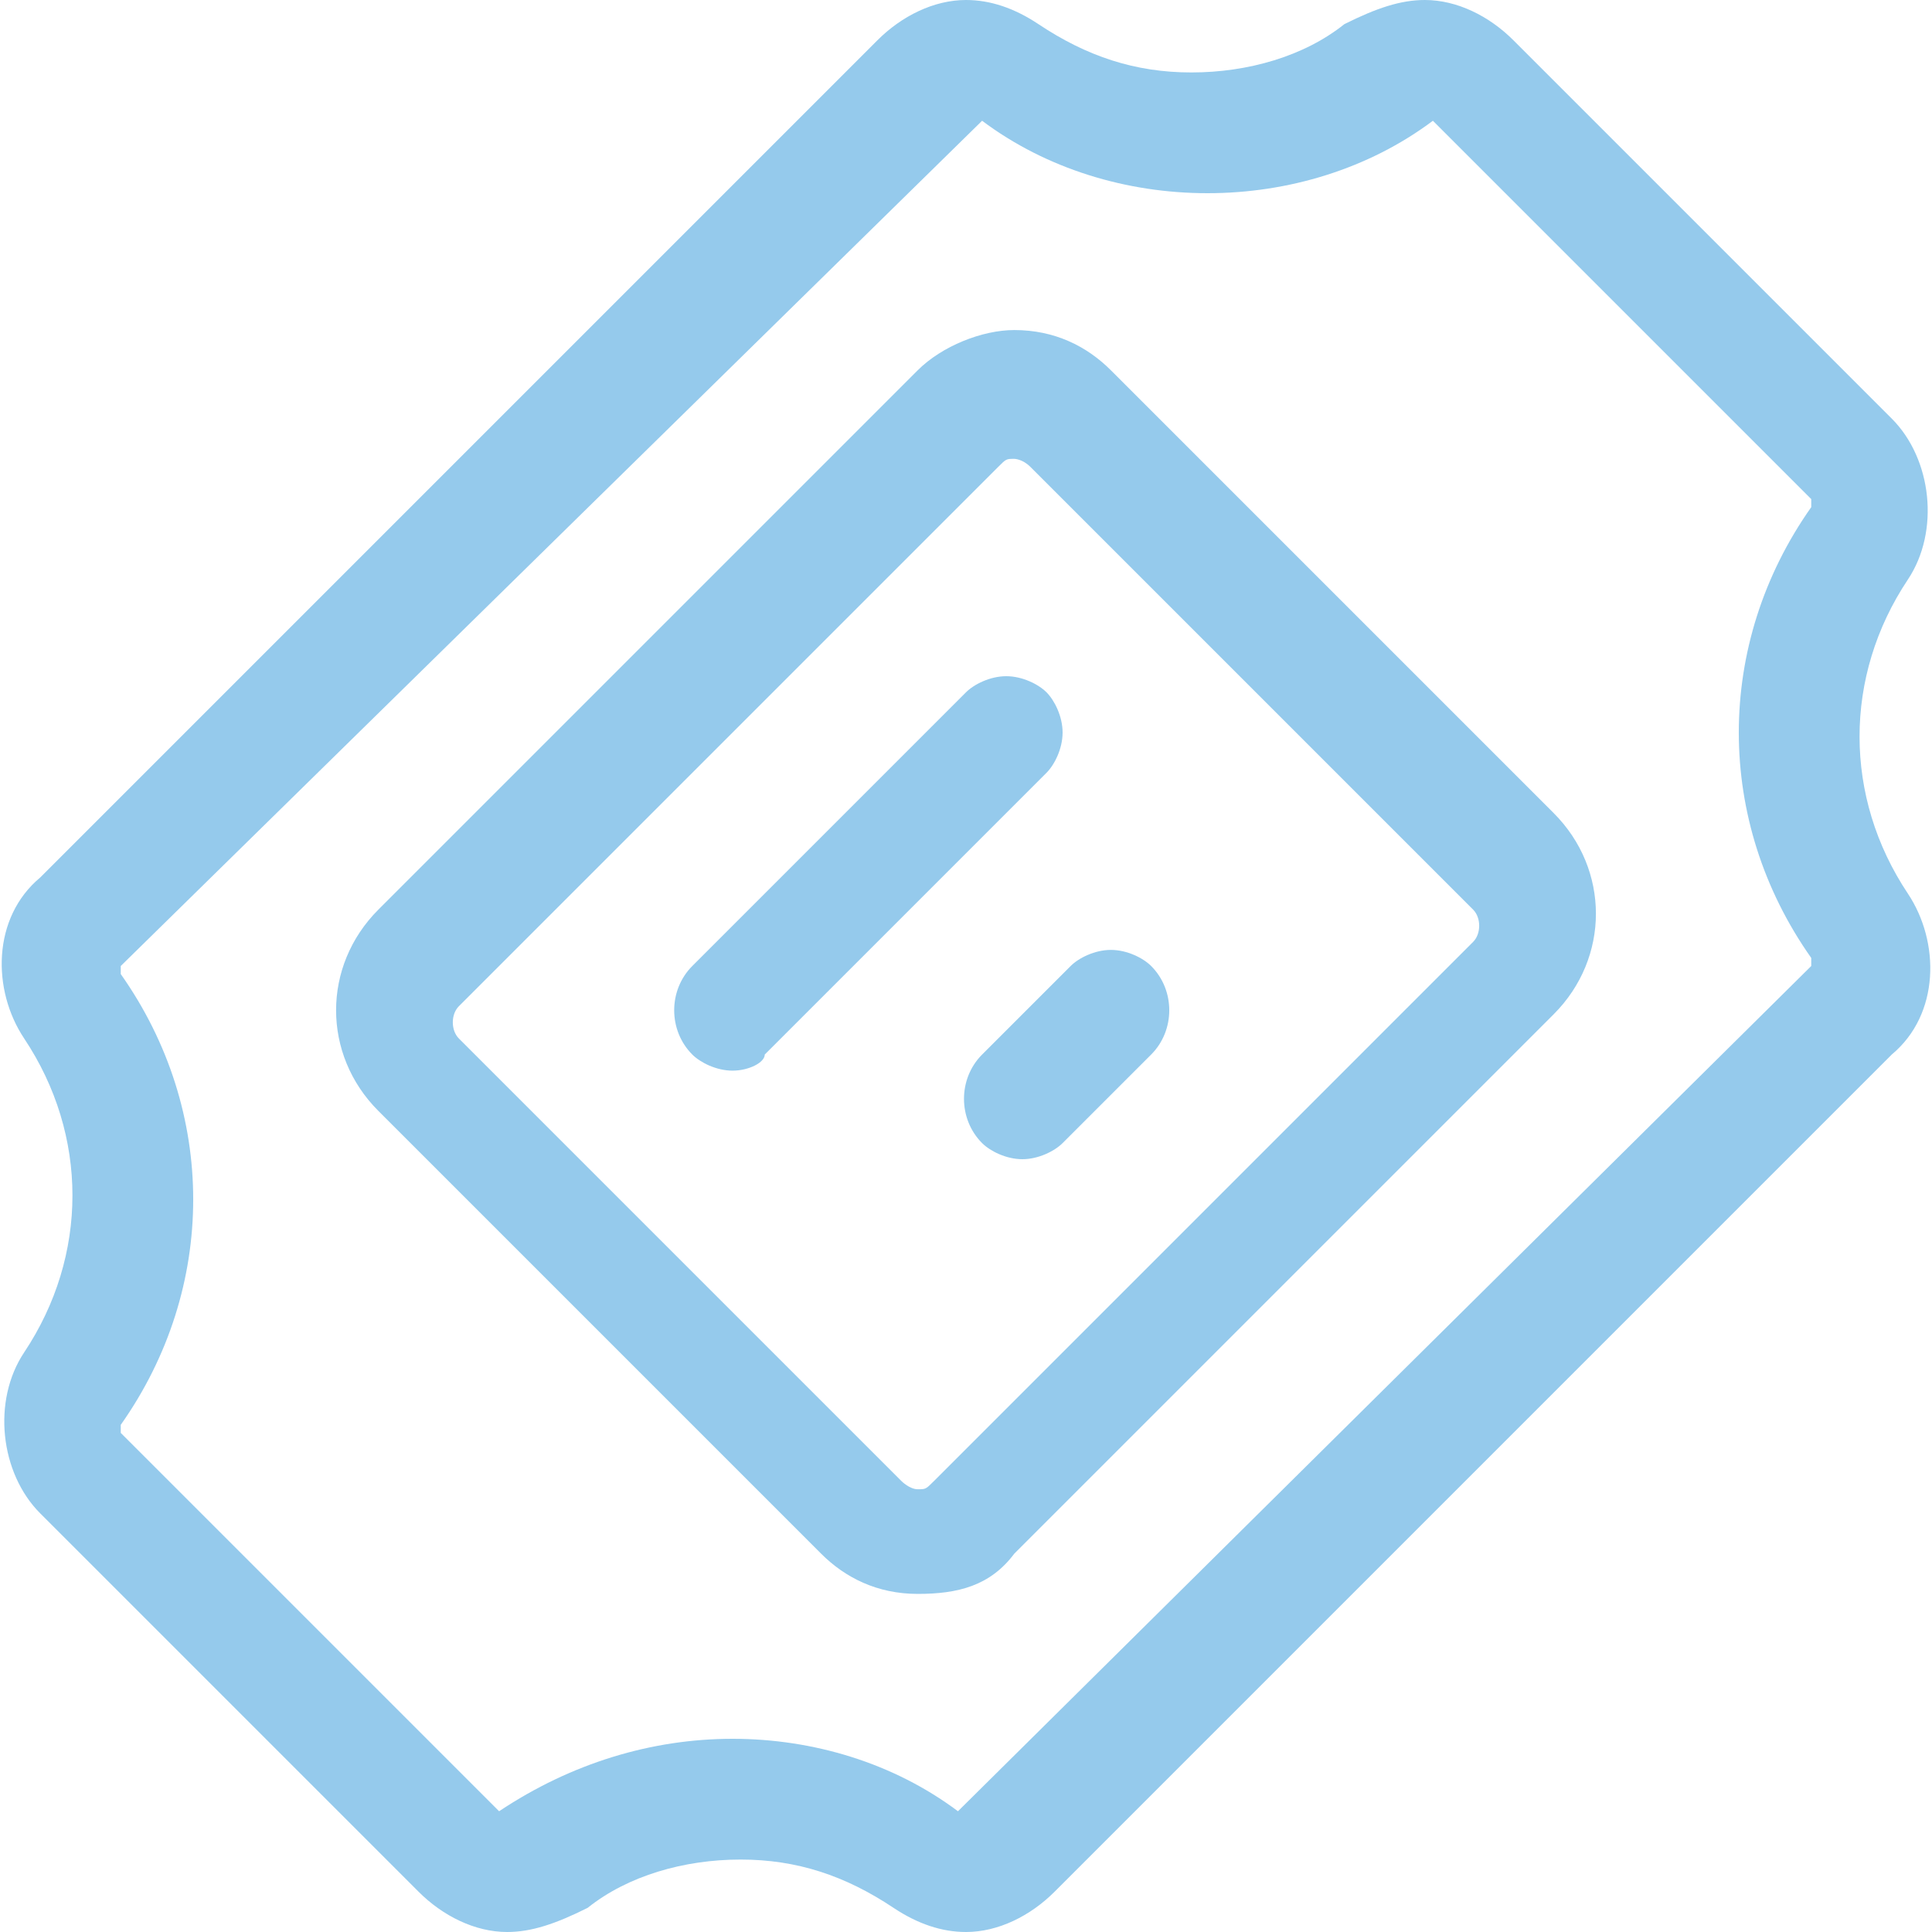
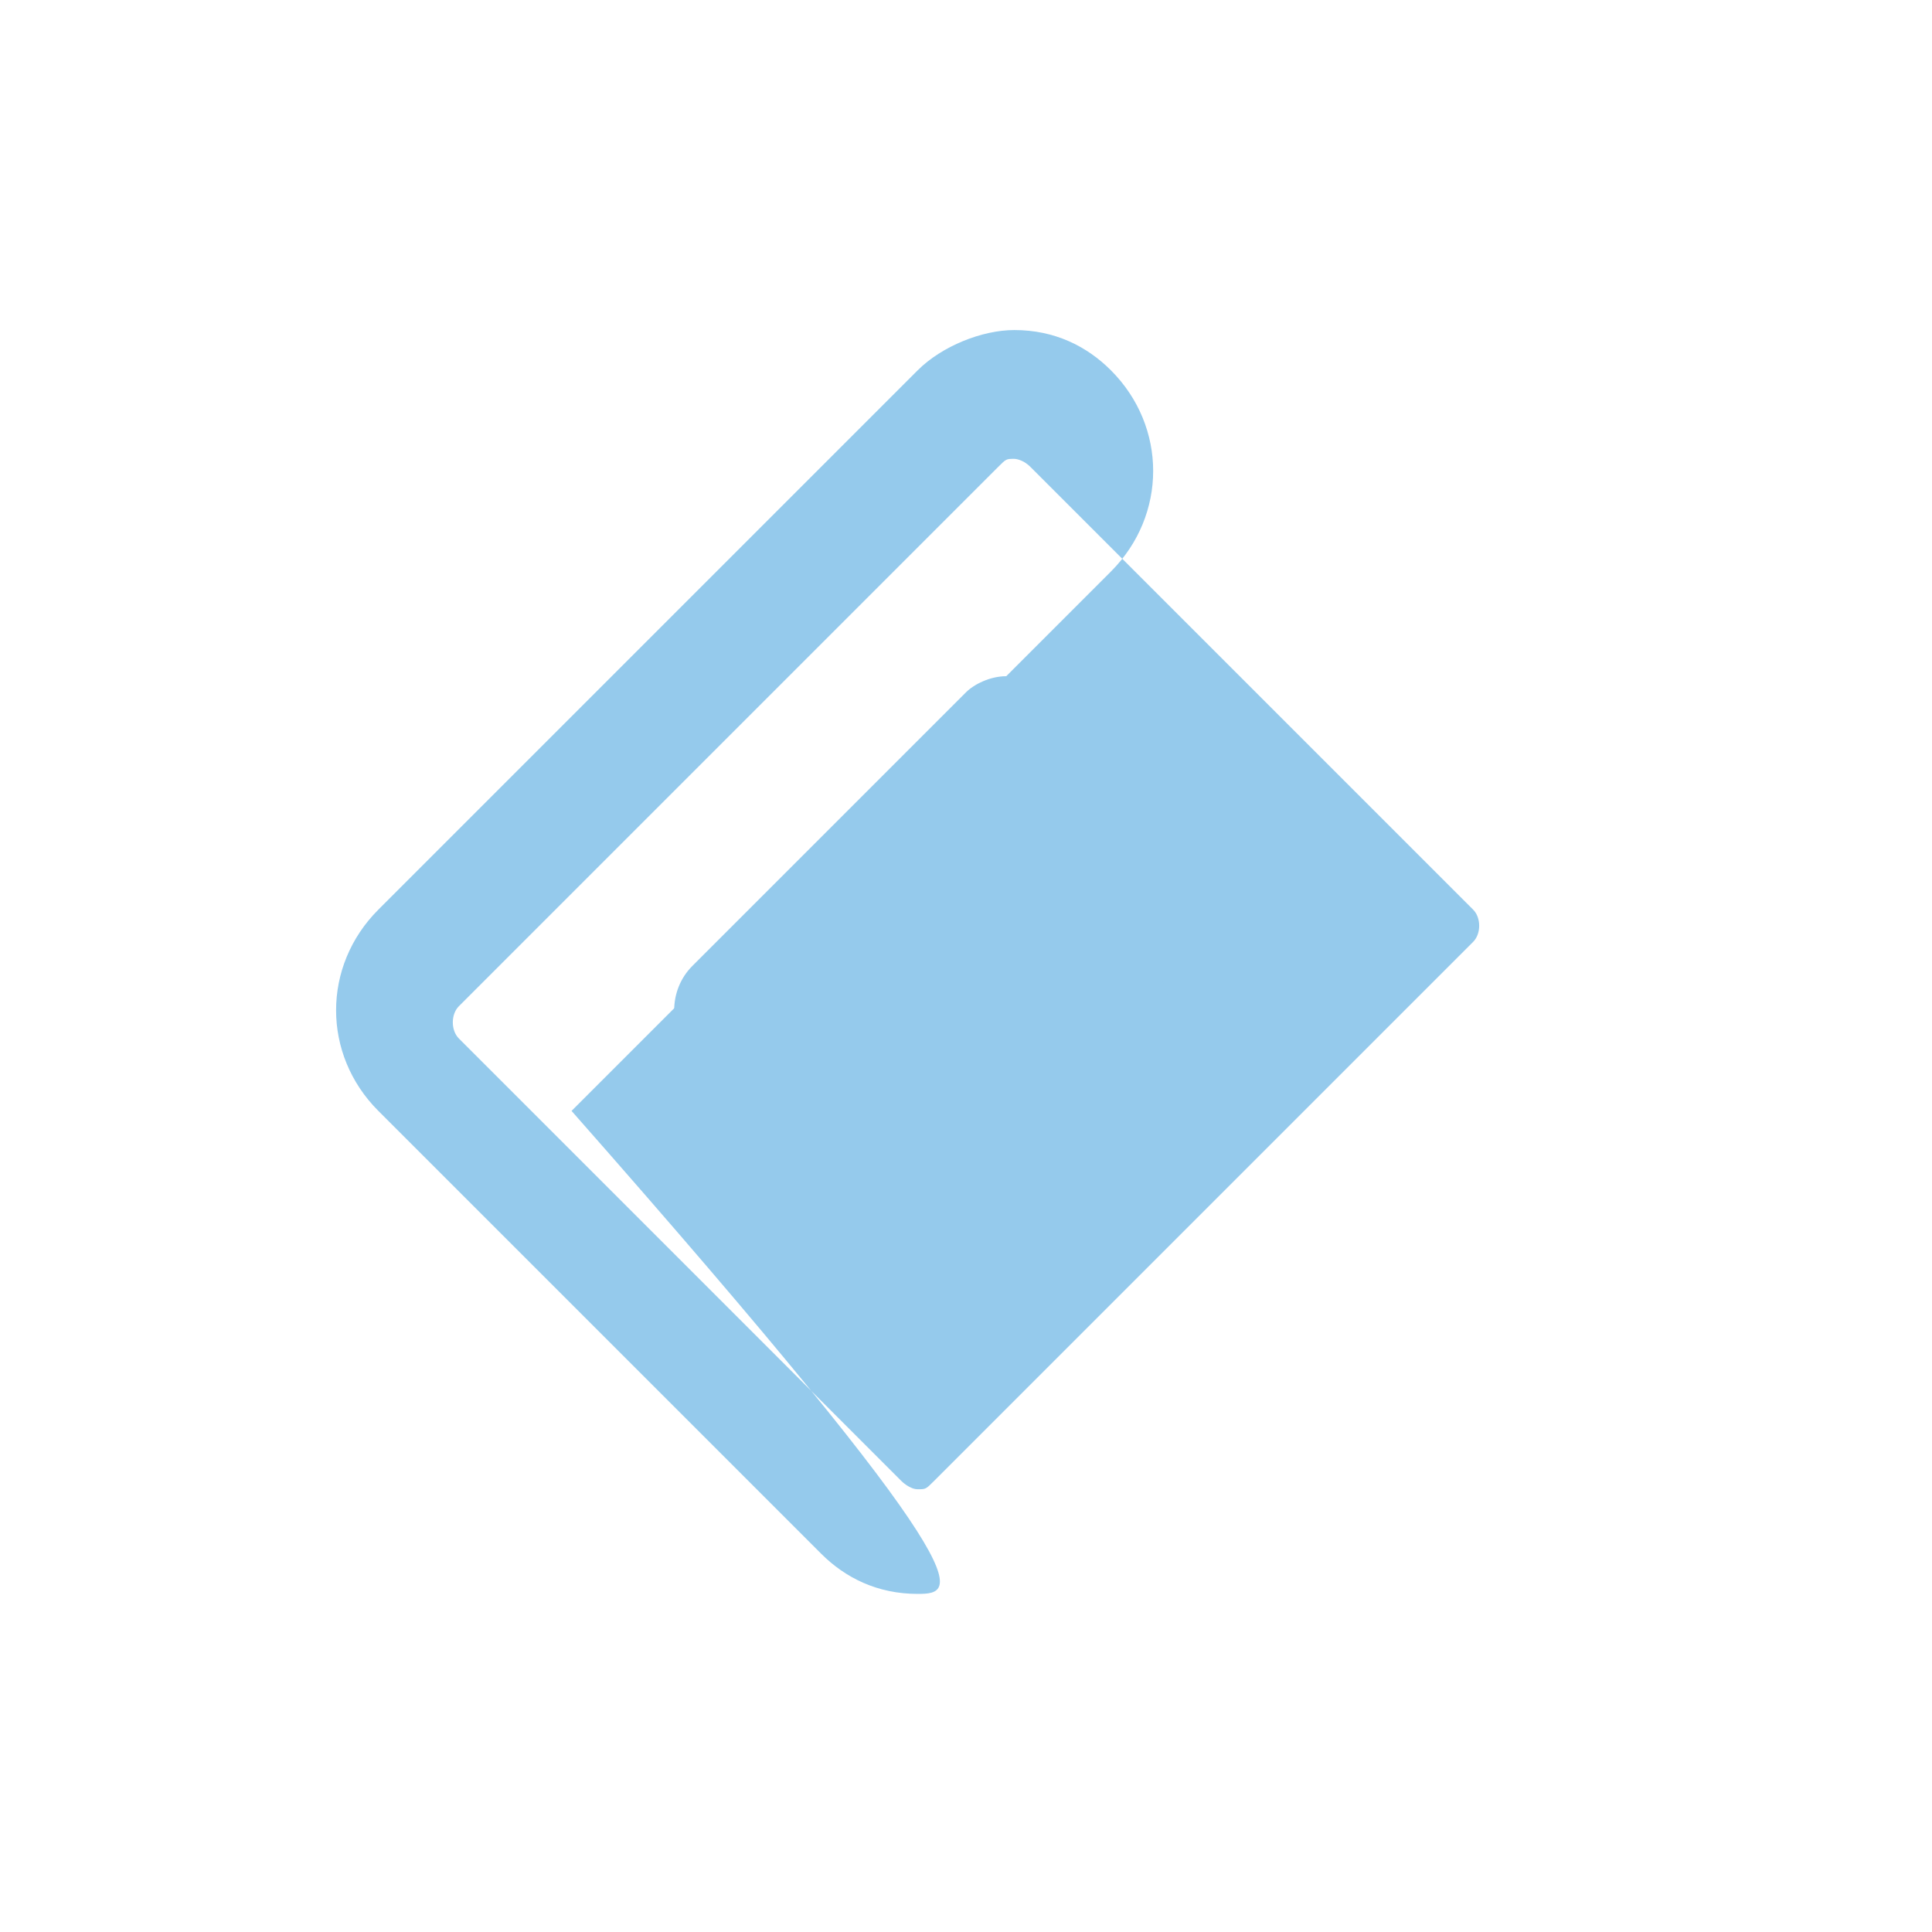
<svg xmlns="http://www.w3.org/2000/svg" version="1.1" id="Regular" x="0px" y="0px" viewBox="0 0 24 24" style="enable-background:new 0 0 24 24;" xml:space="preserve">
  <style type="text/css"> .st0{fill:#95CAEC;} </style>
-   <path class="st0" d="M12,24c-0.3,0-0.6-0.1-0.9-0.3c-0.6-0.4-1.2-0.6-1.9-0.6c-0.7,0-1.4,0.2-1.9,0.6C6.9,23.9,6.6,24,6.3,24 c-0.4,0-0.8-0.2-1.1-0.5l-4.7-4.7c-0.5-0.5-0.6-1.4-0.2-2c0.8-1.2,0.8-2.7,0-3.9c-0.4-0.6-0.4-1.5,0.2-2L10.9,0.5 C11.2,0.2,11.6,0,12,0c0.3,0,0.6,0.1,0.9,0.3c0.6,0.4,1.2,0.6,1.9,0.6s1.4-0.2,1.9-0.6C17.1,0.1,17.4,0,17.7,0 c0.4,0,0.8,0.2,1.1,0.5l4.7,4.7c0.5,0.5,0.6,1.4,0.2,2c-0.8,1.2-0.8,2.7,0,3.9c0.4,0.6,0.4,1.5-0.2,2L13.1,23.5 C12.8,23.8,12.4,24,12,24z M9.1,21.6c1,0,2,0.3,2.8,0.9c0,0,0,0,0,0c0,0,0,0,0,0L22.5,12c0,0,0-0.1,0-0.1c-1.2-1.7-1.2-3.9,0-5.6 c0,0,0-0.1,0-0.1l-4.7-4.7c0,0,0,0,0,0c0,0,0,0,0,0c-0.8,0.6-1.8,0.9-2.8,0.9s-2-0.3-2.8-0.9c0,0,0,0,0,0c0,0,0,0,0,0L1.5,12 c0,0,0,0.1,0,0.1c1.2,1.7,1.2,3.9,0,5.6c0,0,0,0.1,0,0.1l4.7,4.7c0,0,0,0,0,0c0,0,0,0,0,0C7.1,21.9,8.1,21.6,9.1,21.6z" />
-   <path class="st0" d="M11.4,19.8c-0.5,0-0.9-0.2-1.2-0.5l-5.5-5.5C4,13.1,4,12,4.7,11.3l6.7-6.7c0.3-0.3,0.8-0.5,1.2-0.5 c0.5,0,0.9,0.2,1.2,0.5l5.5,5.5c0.7,0.7,0.7,1.8,0,2.5l-6.7,6.7C12.3,19.7,11.9,19.8,11.4,19.8z M12.6,5.7c-0.1,0-0.1,0-0.2,0.1 l-6.7,6.7c-0.1,0.1-0.1,0.3,0,0.4l5.5,5.5c0,0,0.1,0.1,0.2,0.1s0.1,0,0.2-0.1l6.7-6.7c0.1-0.1,0.1-0.3,0-0.4l-5.5-5.5 C12.7,5.7,12.6,5.7,12.6,5.7z" />
+   <path class="st0" d="M11.4,19.8c-0.5,0-0.9-0.2-1.2-0.5l-5.5-5.5C4,13.1,4,12,4.7,11.3l6.7-6.7c0.3-0.3,0.8-0.5,1.2-0.5 c0.5,0,0.9,0.2,1.2,0.5c0.7,0.7,0.7,1.8,0,2.5l-6.7,6.7C12.3,19.7,11.9,19.8,11.4,19.8z M12.6,5.7c-0.1,0-0.1,0-0.2,0.1 l-6.7,6.7c-0.1,0.1-0.1,0.3,0,0.4l5.5,5.5c0,0,0.1,0.1,0.2,0.1s0.1,0,0.2-0.1l6.7-6.7c0.1-0.1,0.1-0.3,0-0.4l-5.5-5.5 C12.7,5.7,12.6,5.7,12.6,5.7z" />
  <path class="st0" d="M9.1,13.3c-0.2,0-0.4-0.1-0.5-0.2c-0.3-0.3-0.3-0.8,0-1.1L12,8.6c0.1-0.1,0.3-0.2,0.5-0.2l0,0 c0.2,0,0.4,0.1,0.5,0.2c0.1,0.1,0.2,0.3,0.2,0.5s-0.1,0.4-0.2,0.5l-3.5,3.5C9.5,13.2,9.3,13.3,9.1,13.3z" />
  <path class="st0" d="M12.7,14.4c-0.2,0-0.4-0.1-0.5-0.2c-0.3-0.3-0.3-0.8,0-1.1l1.1-1.1c0.1-0.1,0.3-0.2,0.5-0.2s0.4,0.1,0.5,0.2 c0.3,0.3,0.3,0.8,0,1.1l-1.1,1.1C13.1,14.3,12.9,14.4,12.7,14.4z" />
</svg>